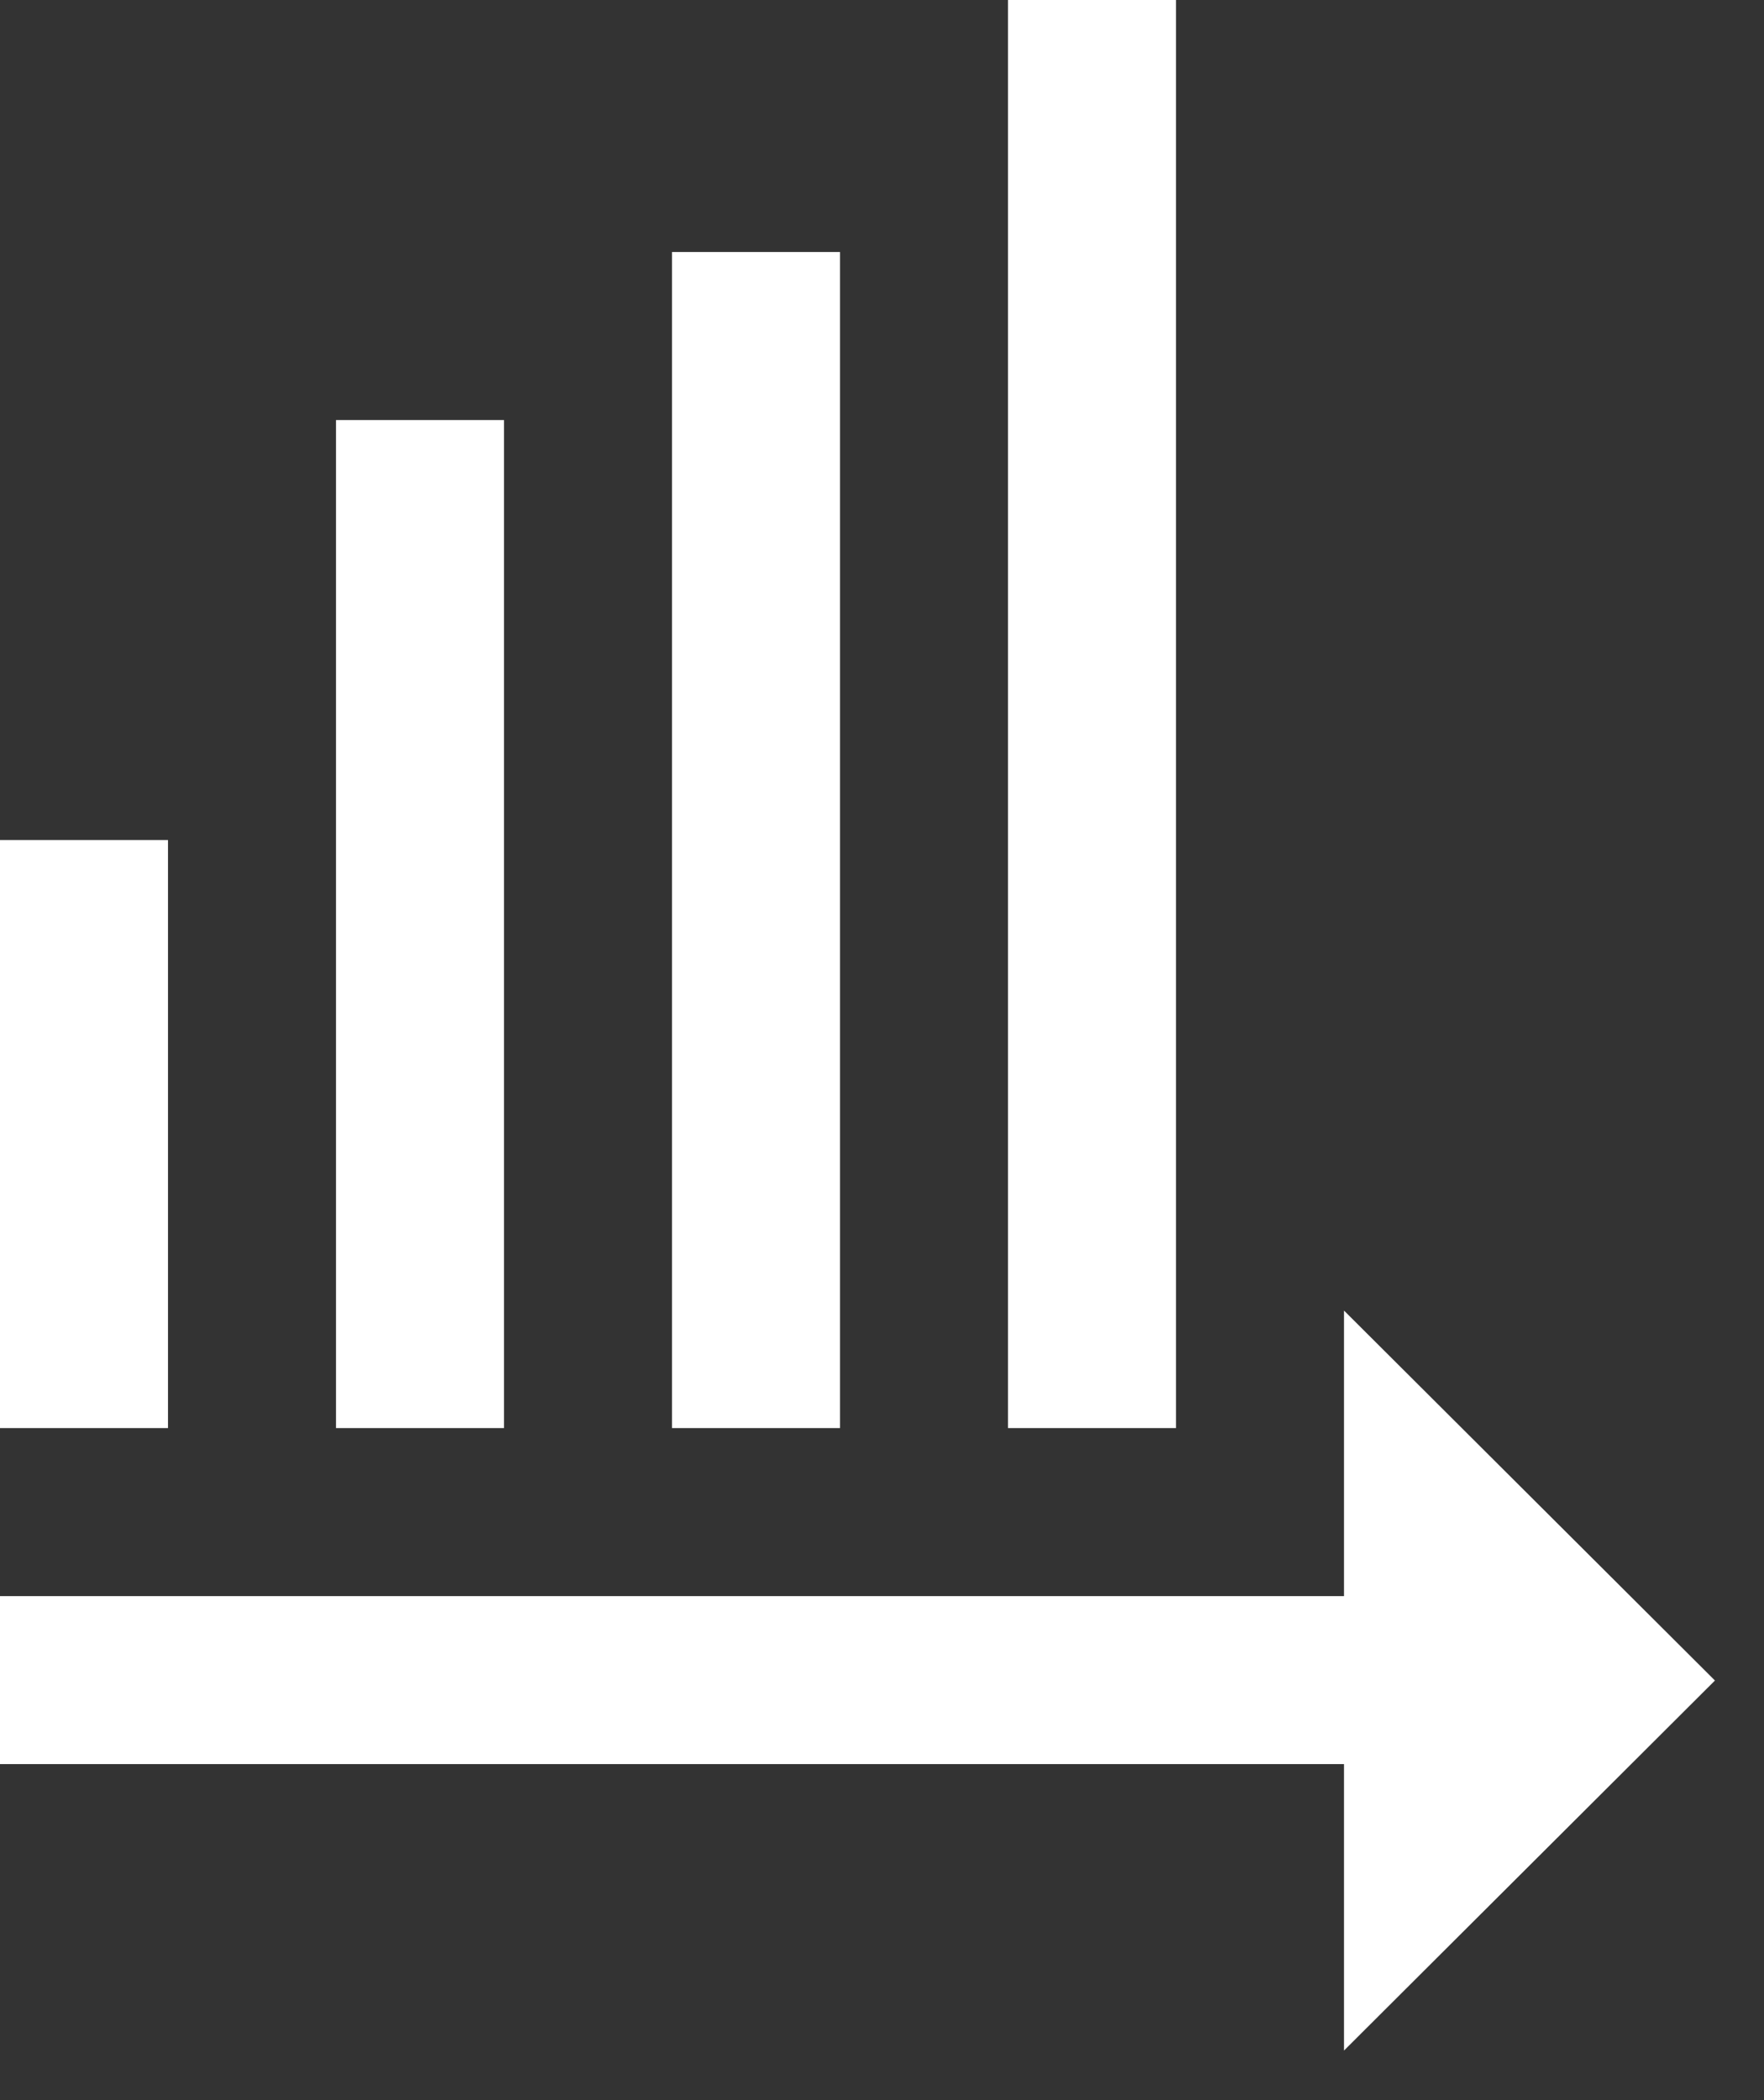
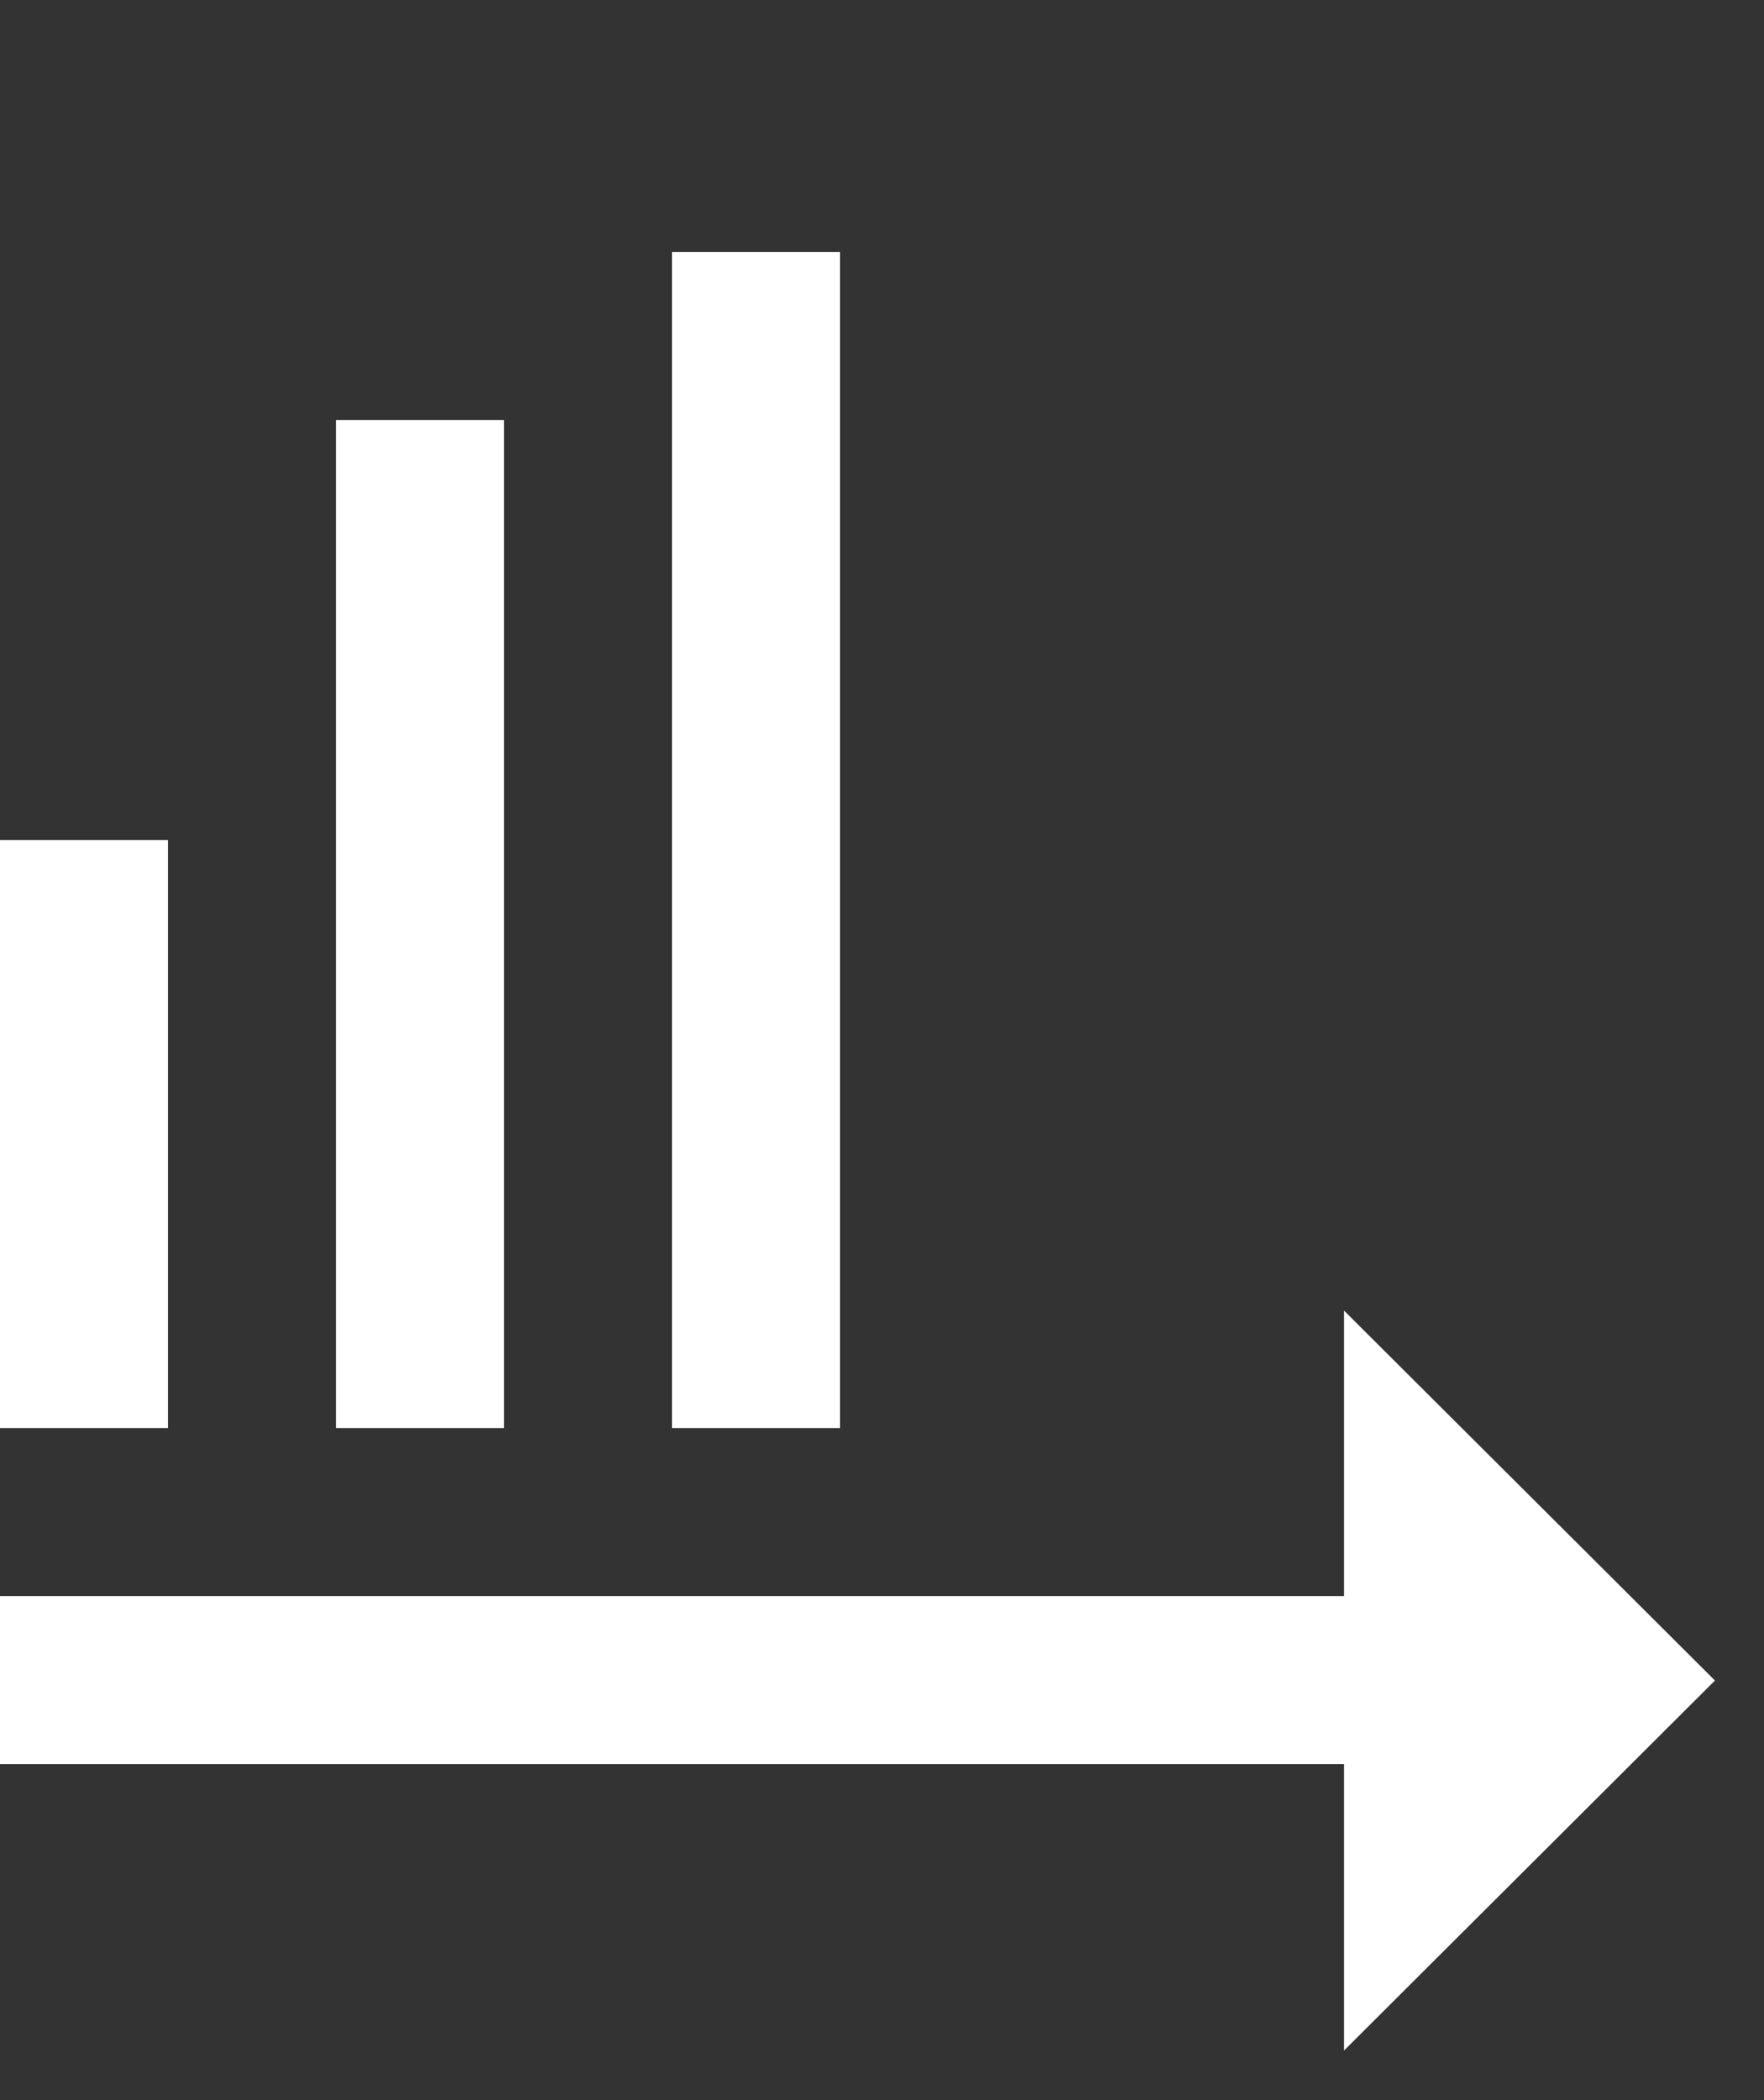
<svg xmlns="http://www.w3.org/2000/svg" width="21" height="25" viewBox="0 0 21 25" fill="none">
  <rect x="0" y="0" width="21" height="25" fill="#333333" stroke="none" />
-   <path fill-rule="evenodd" clip-rule="evenodd" d="M12 0L12 17H14L14 0H12ZM8 3H10L10 17H8L8 3ZM4 5L4 17H6L6 5H4ZM0 10V17H2V10H0ZM16 21V24.41L20.416 20.005L16 15.601V19H0V21H16Z" fill="white" />
+   <path fill-rule="evenodd" clip-rule="evenodd" d="M12 0L12 17H14H12ZM8 3H10L10 17H8L8 3ZM4 5L4 17H6L6 5H4ZM0 10V17H2V10H0ZM16 21V24.41L20.416 20.005L16 15.601V19H0V21H16Z" fill="white" />
</svg>